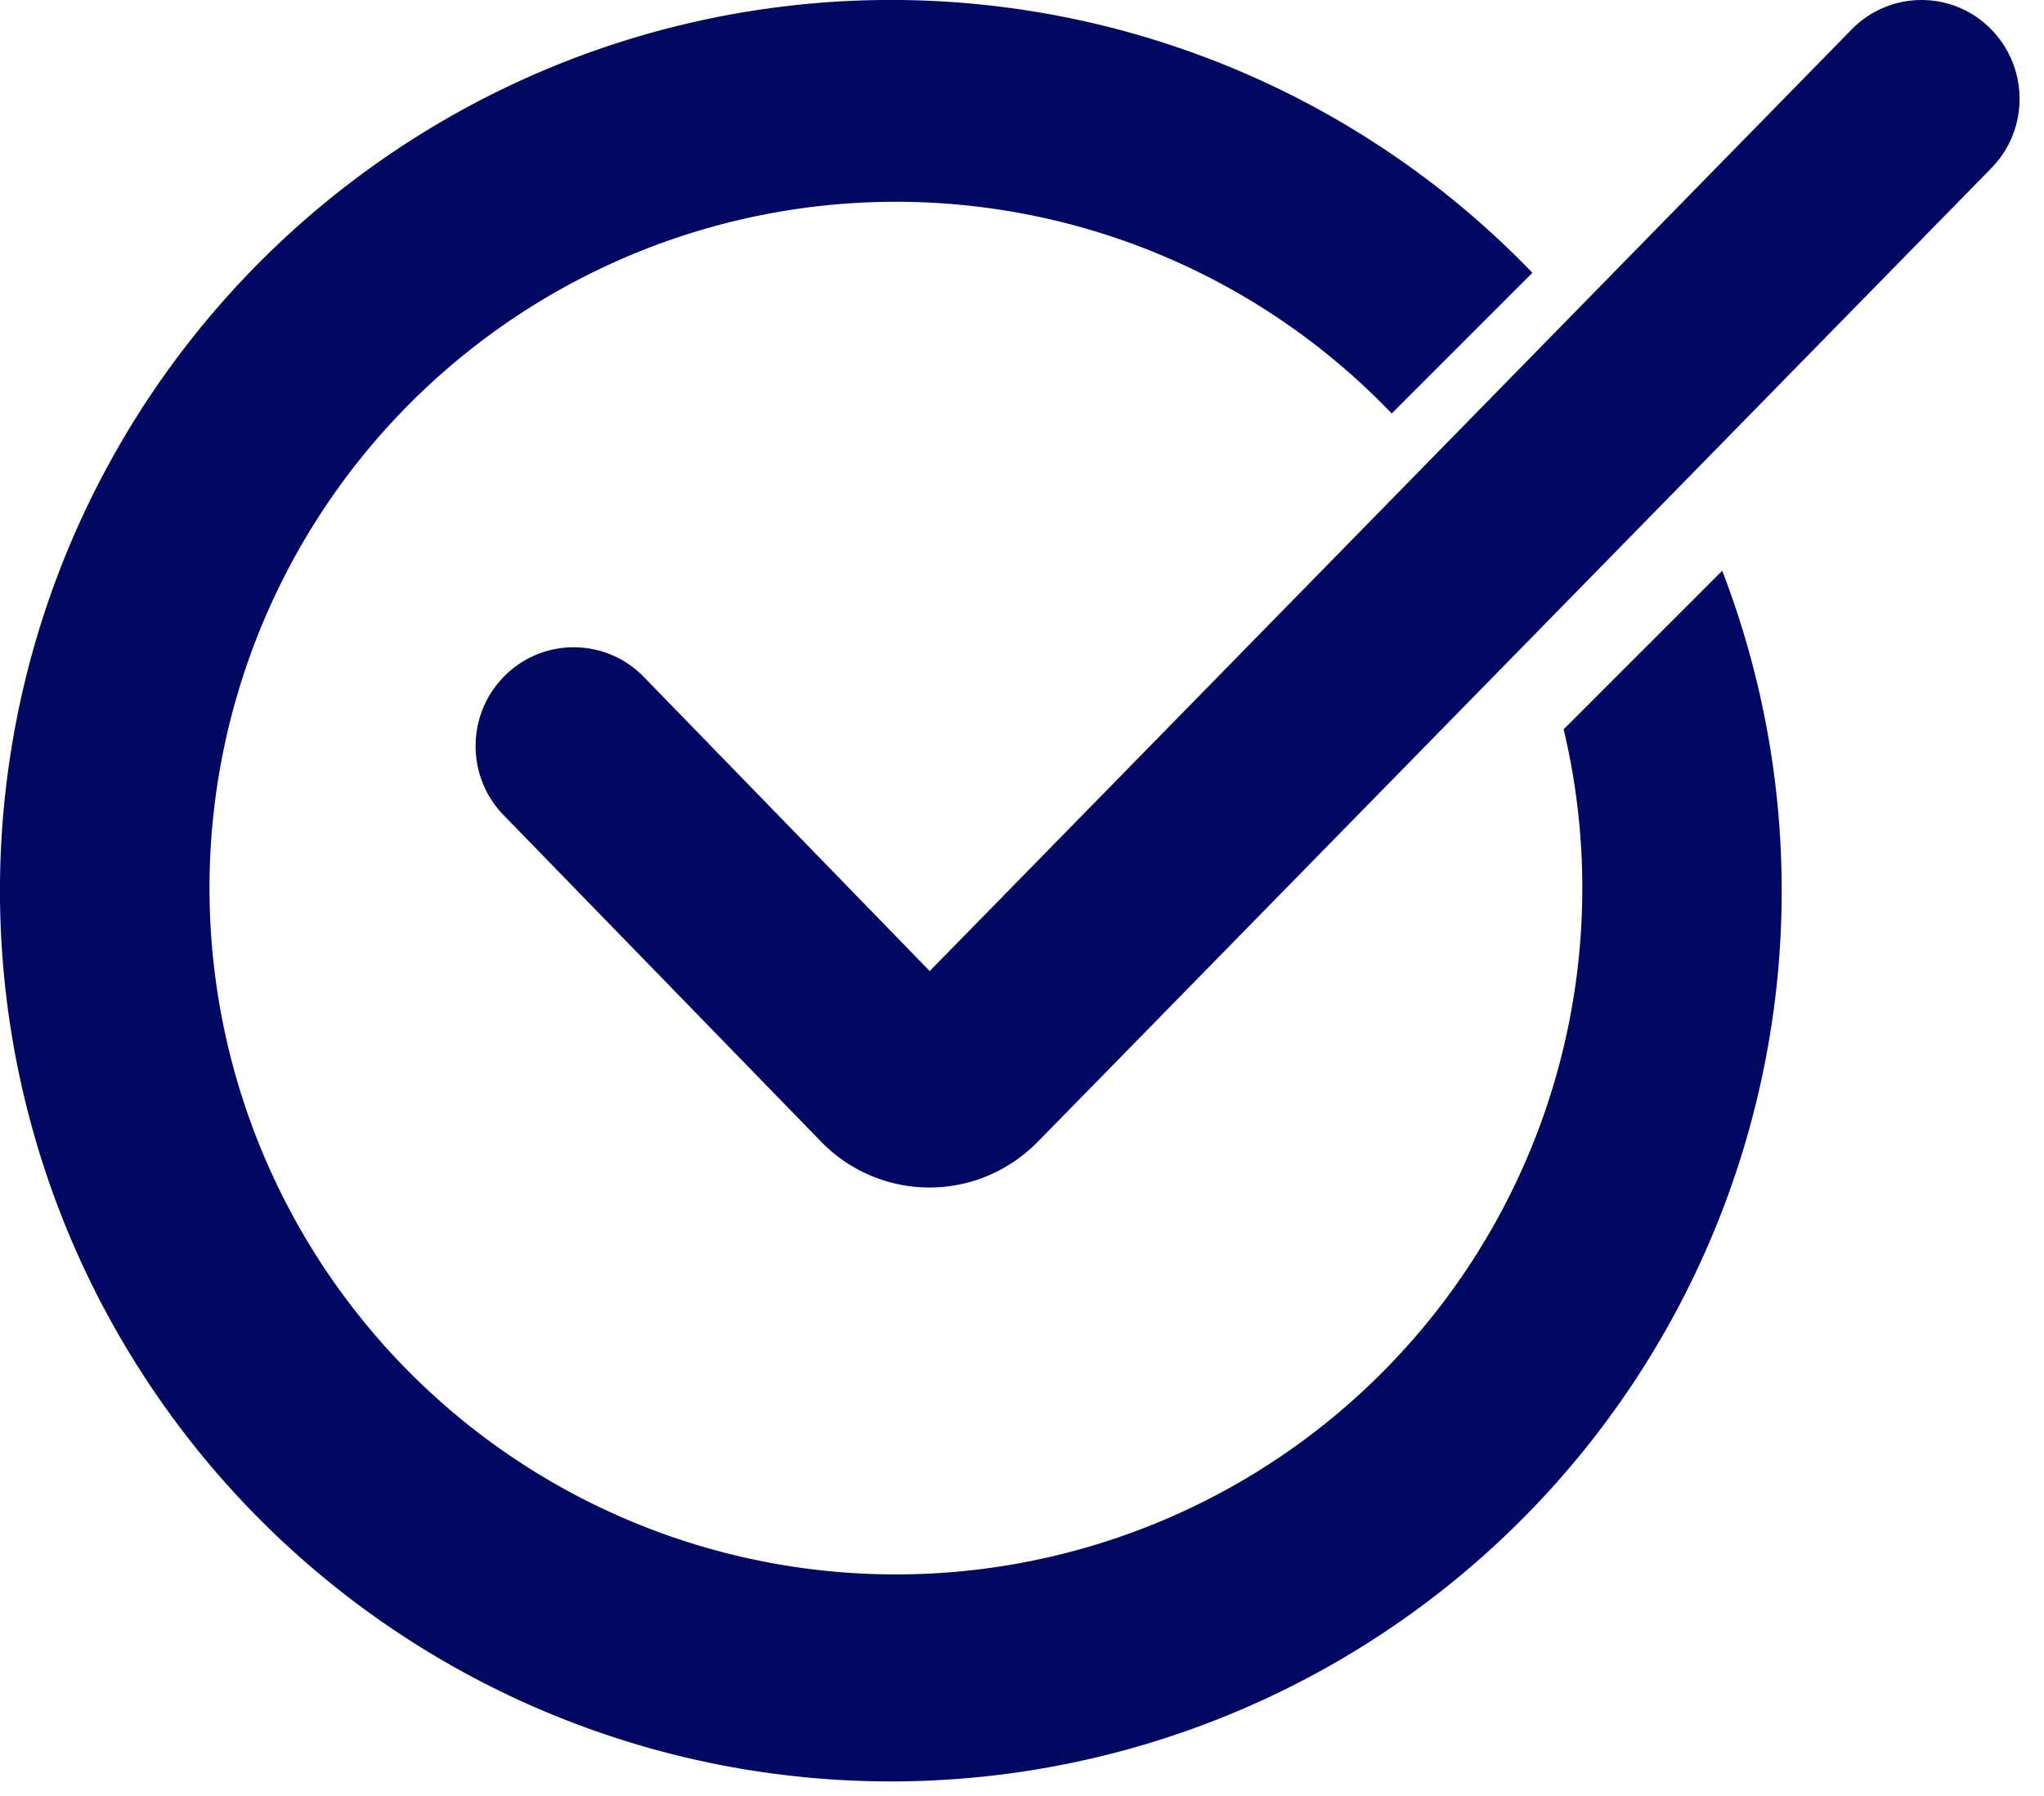
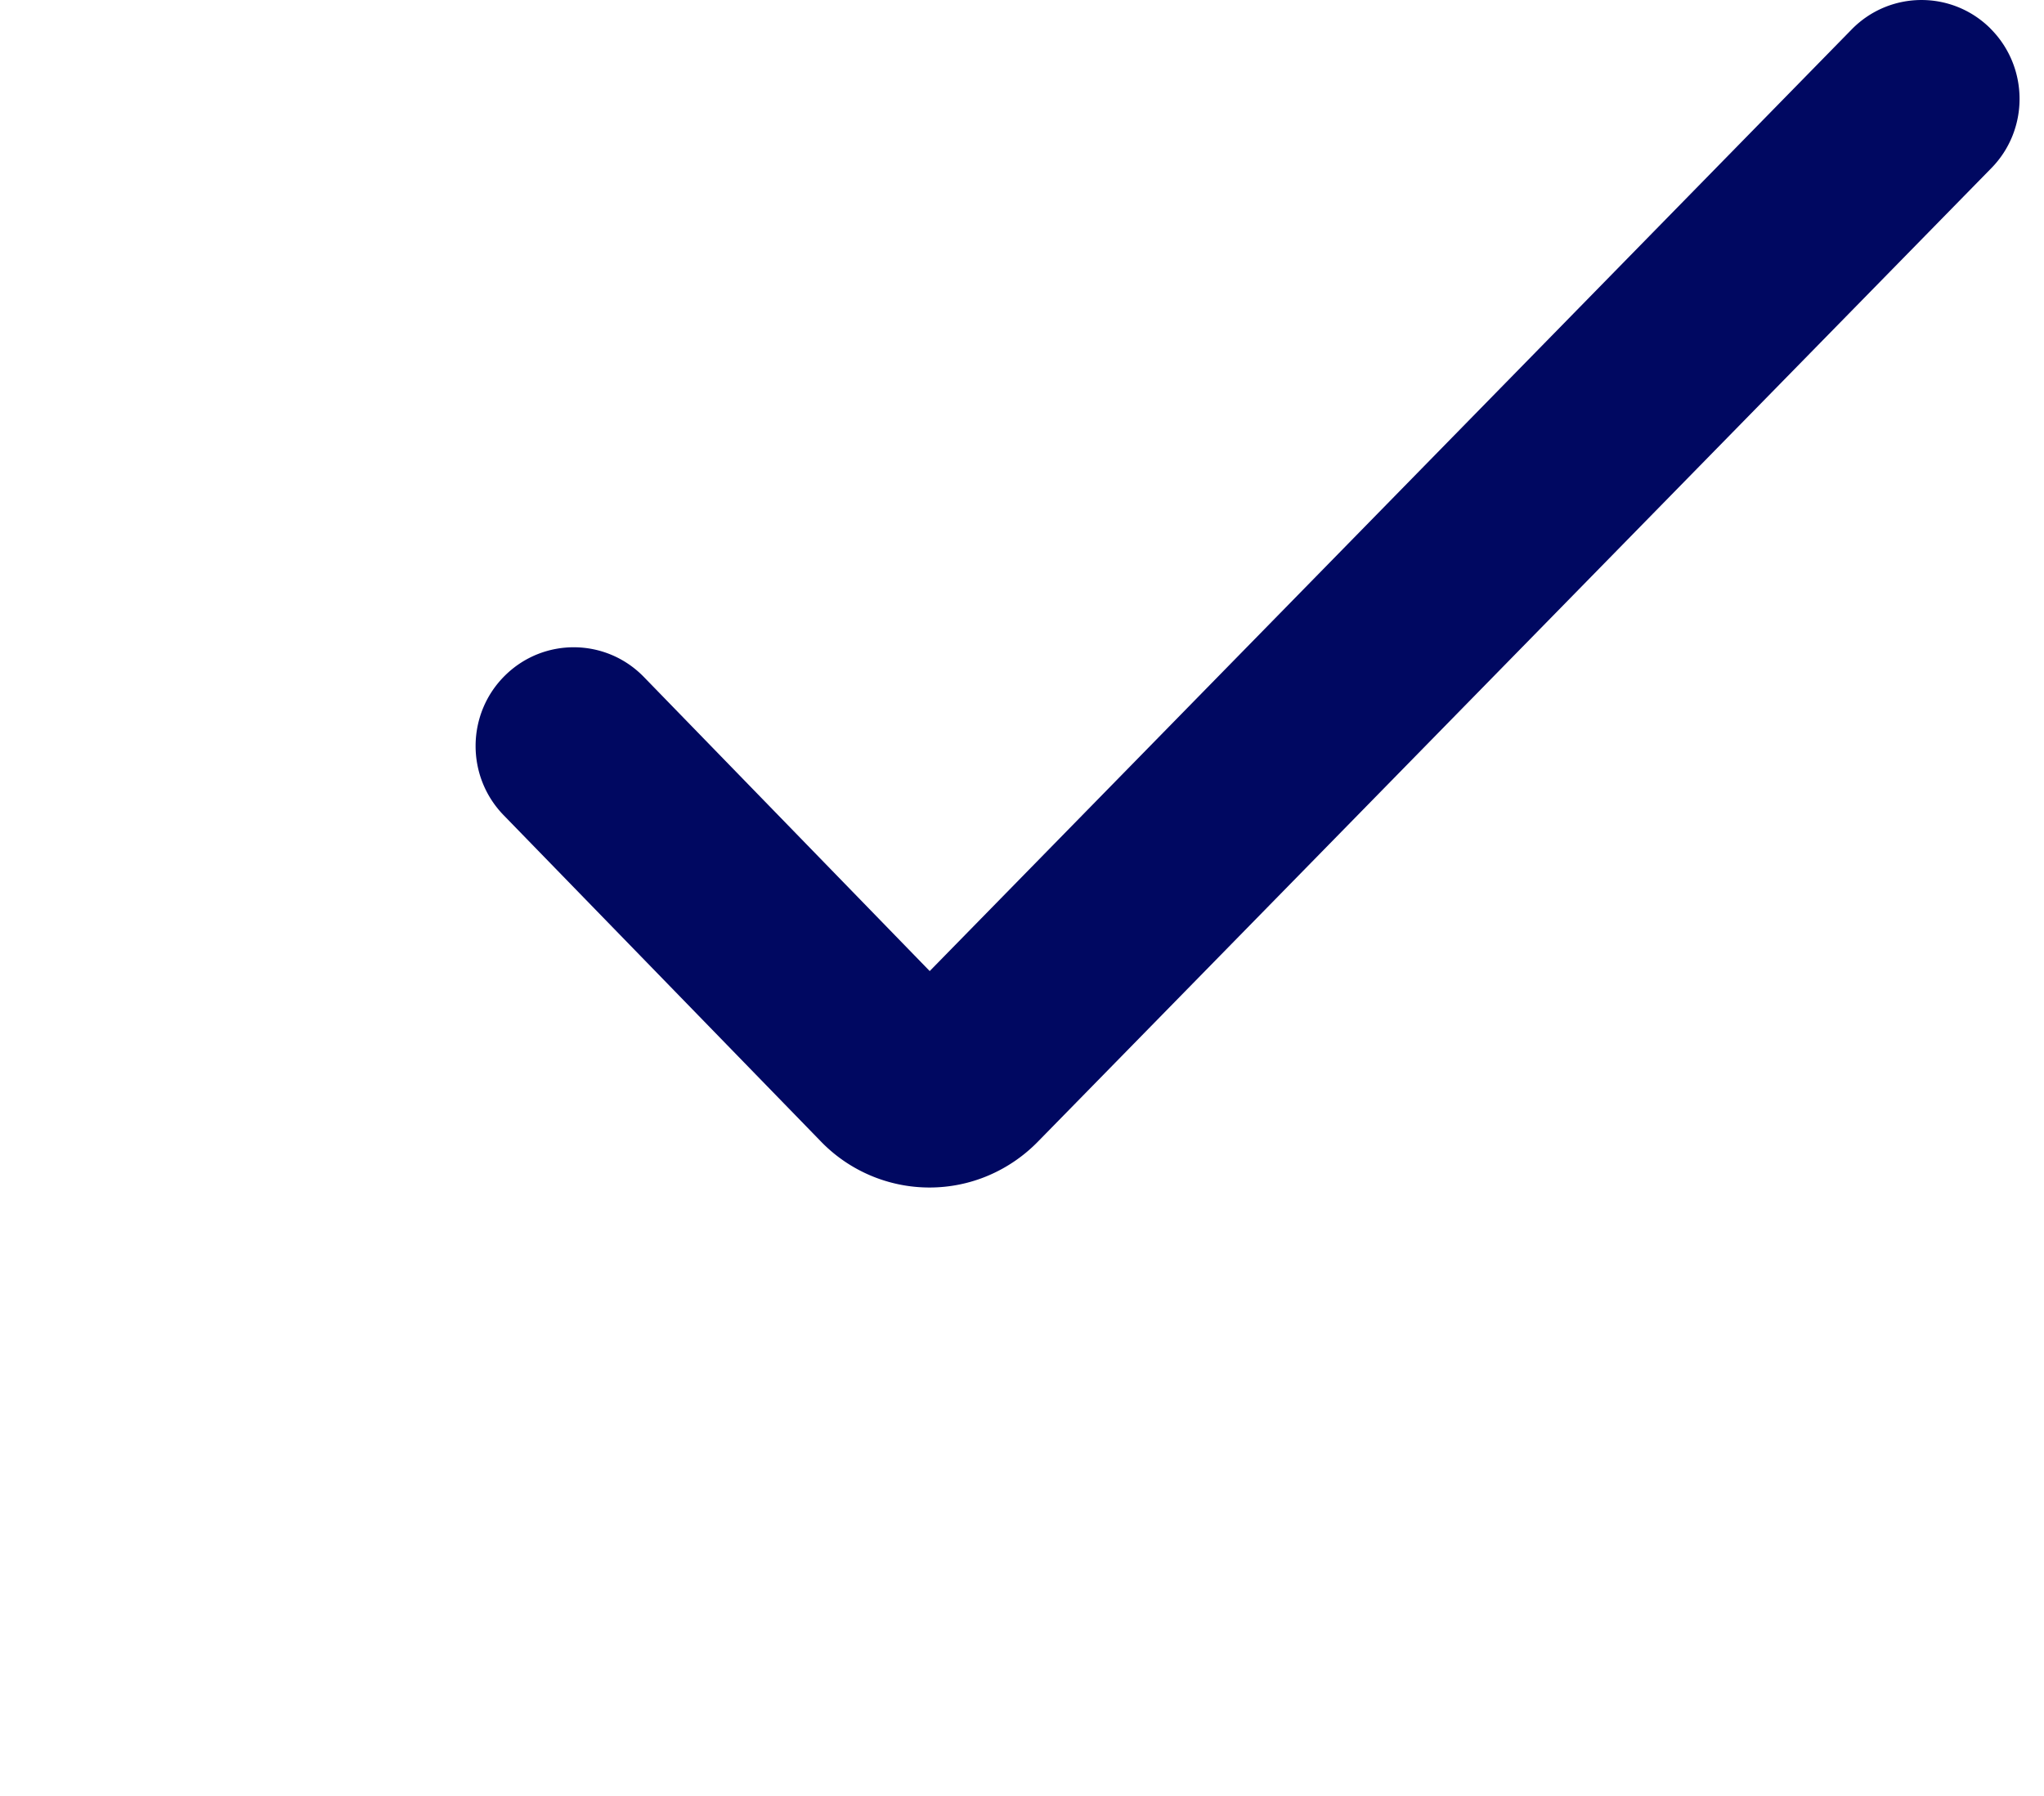
<svg xmlns="http://www.w3.org/2000/svg" width="33" height="29" fill="#000861">
-   <path d="M25.245 11.776a11.08 11.08 0 0 1-6.814 12.912 11.08 11.08 0 0 1-13.699-5.049A11.08 11.08 0 0 1 7.926 5.393a11.08 11.08 0 0 1 14.543 1.284l2.272-2.272A14.38 14.38 0 0 0 5.487 3.081a14.38 14.38 0 0 0-3.236 19.026 14.38 14.38 0 0 0 18.609 5.116 14.38 14.38 0 0 0 6.945-18.007l-2.56 2.56z" />
  <path fill-rule="evenodd" d="M32.134.46c.622.62.63 1.63.015 2.256l-15.384 15.71a2.47 2.47 0 0 1-.802.553c-.303.13-.628.196-.957.196s-.655-.067-.957-.196-.574-.317-.8-.552l-5.118-5.264c-.612-.63-.602-1.64.023-2.256s1.627-.606 2.24.023l4.616 4.75L29.895.475c.614-.627 1.617-.634 2.24-.015z" />
</svg>